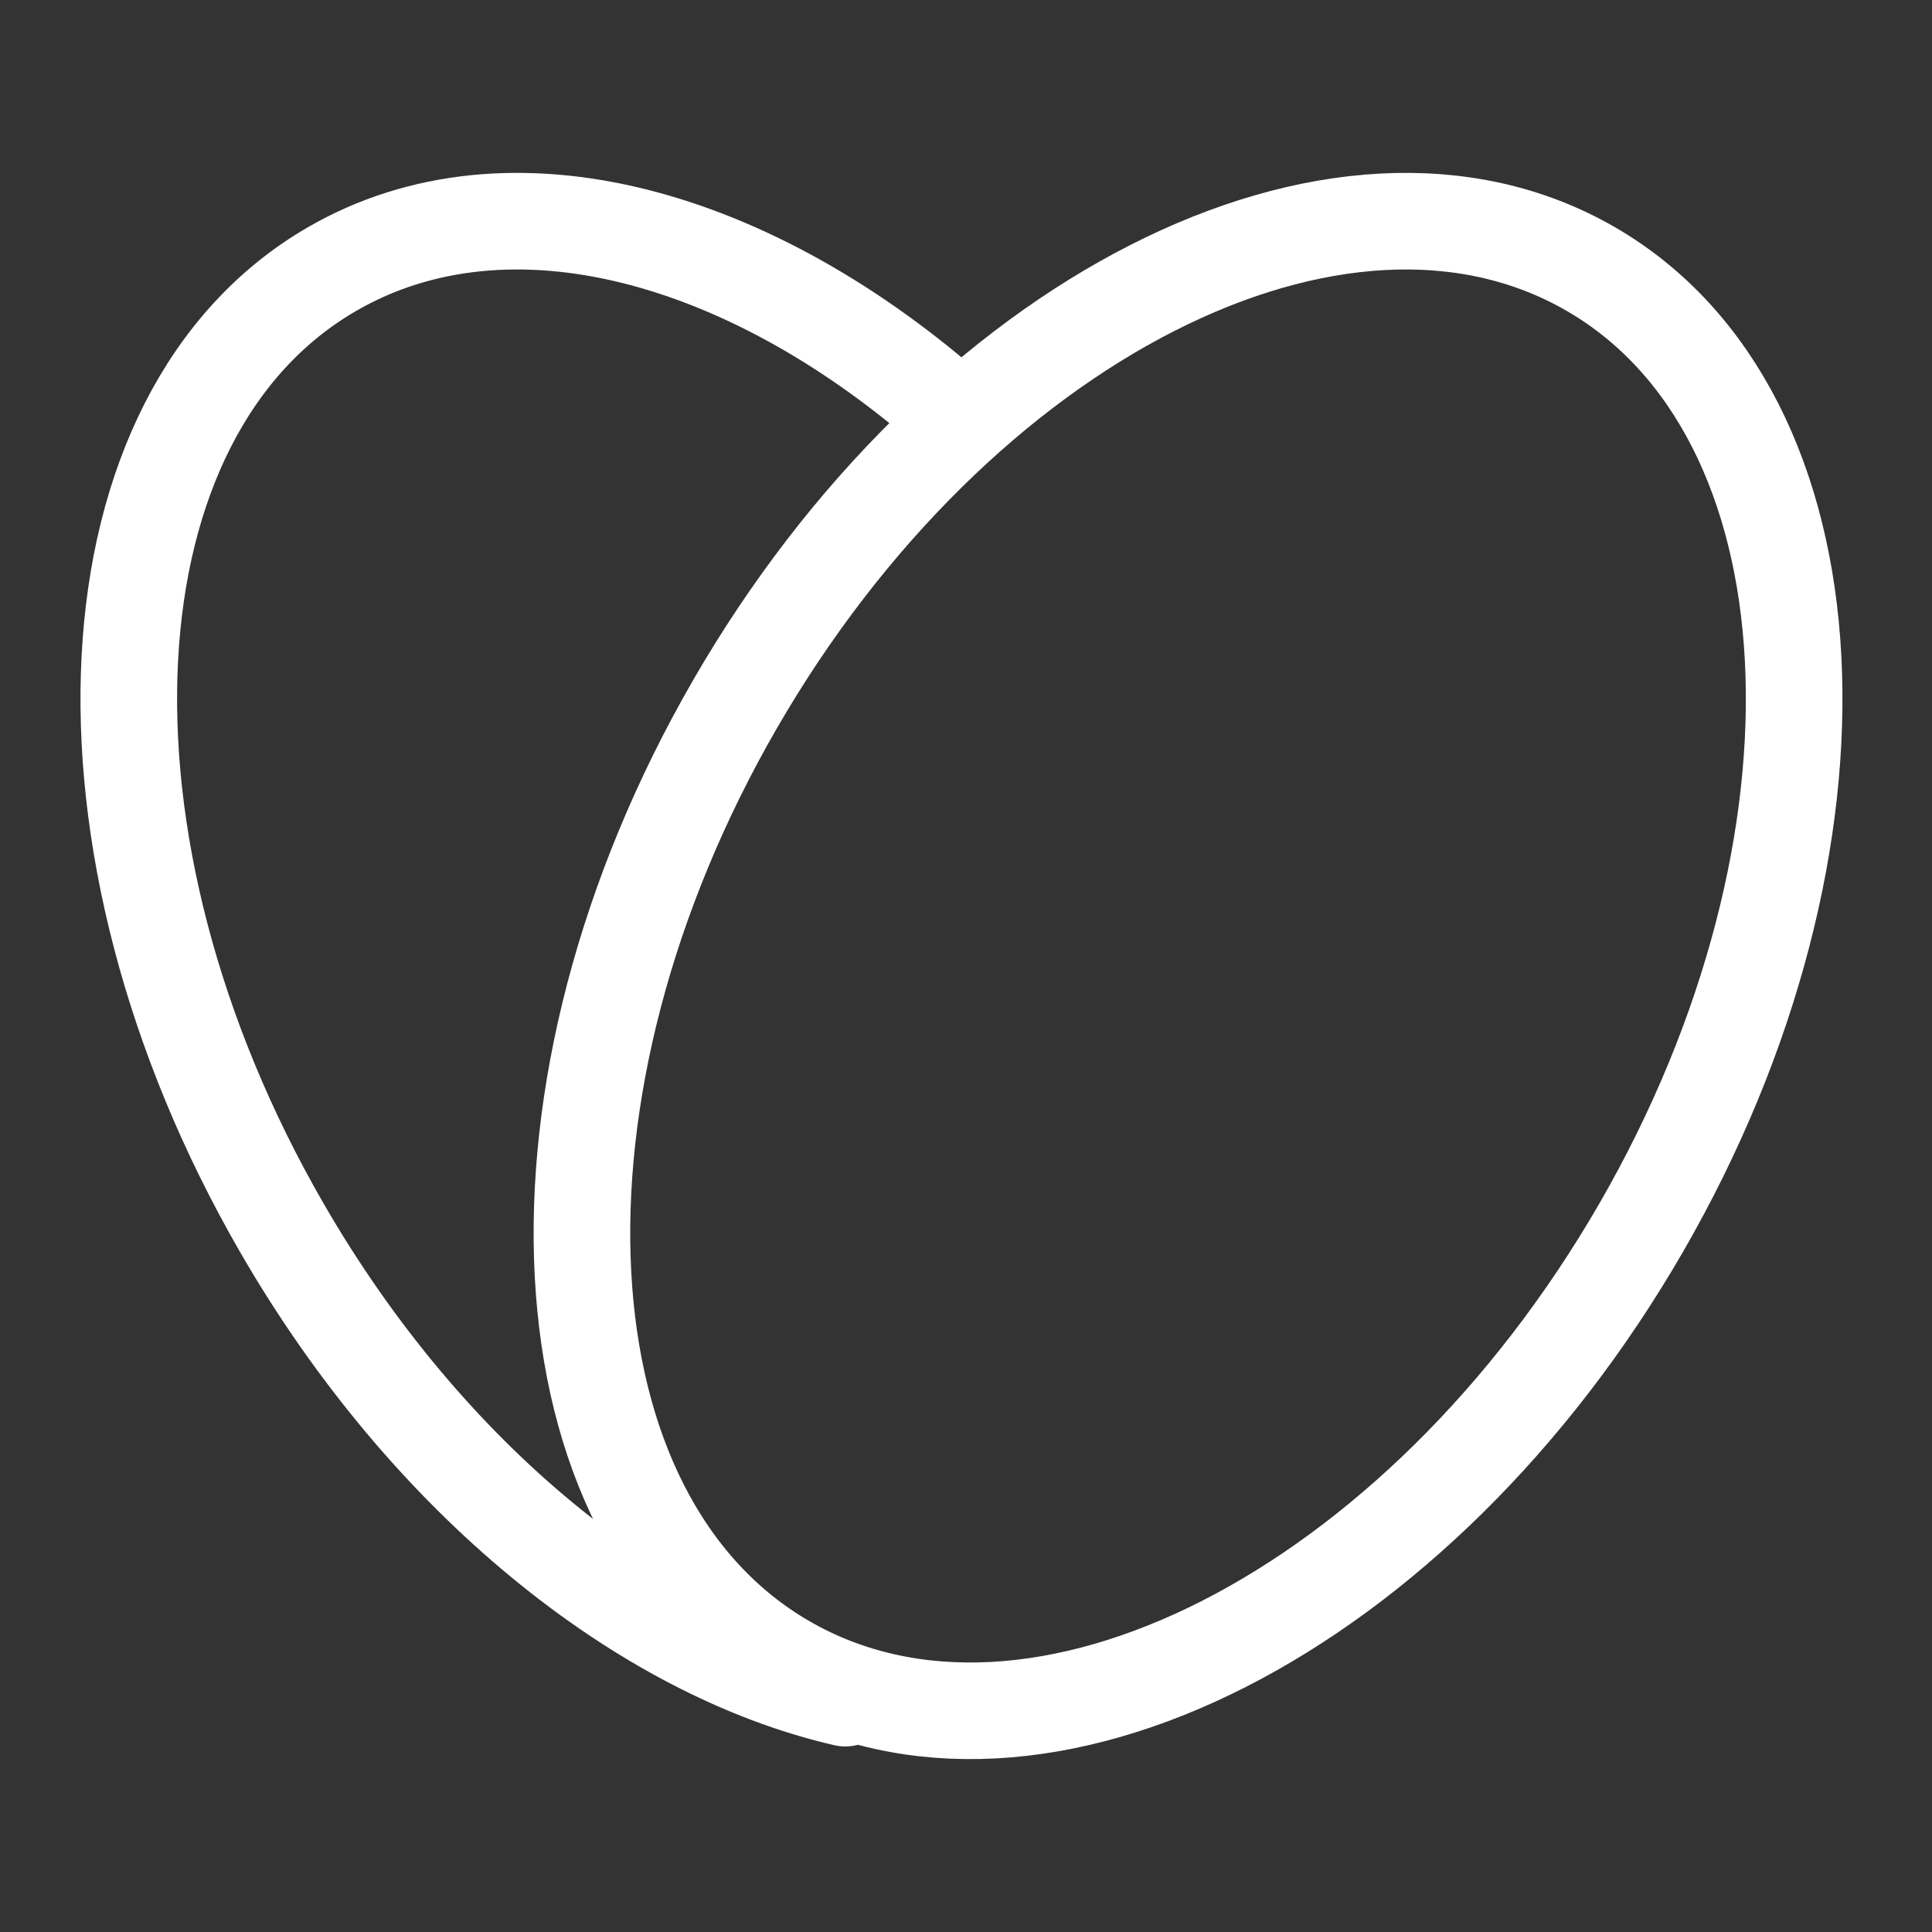
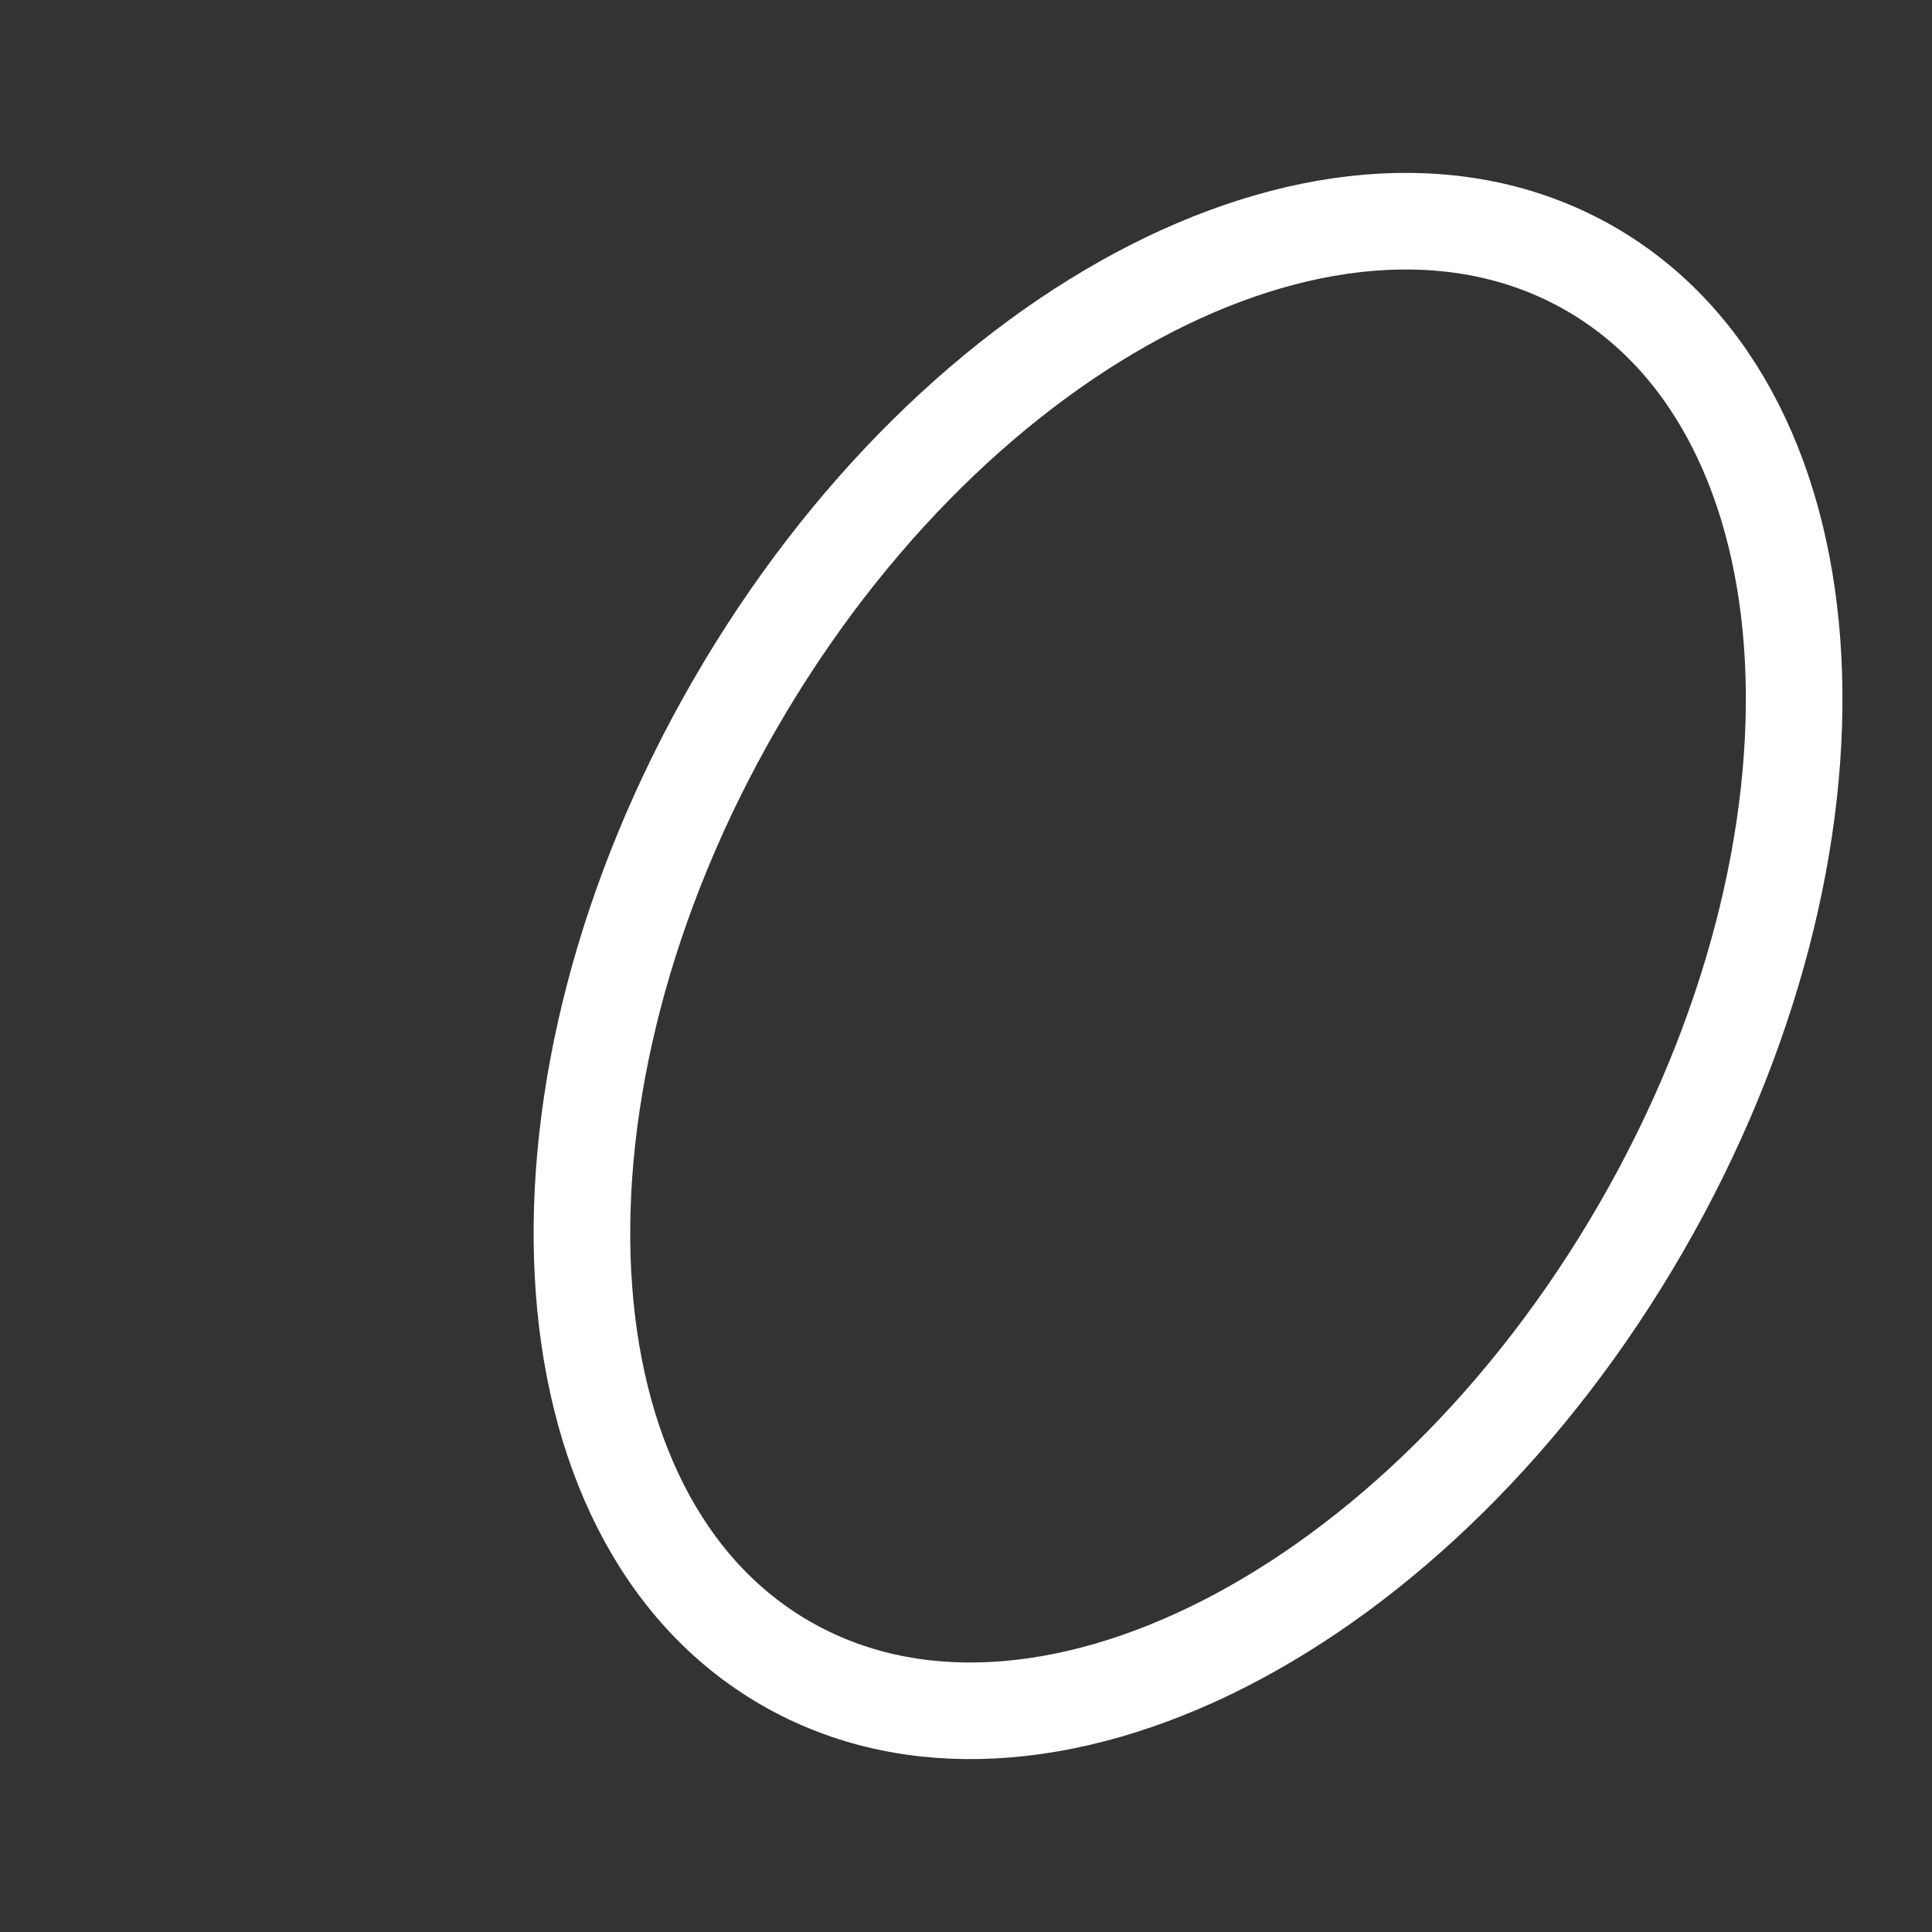
<svg xmlns="http://www.w3.org/2000/svg" width="60" height="60" viewBox="0 0 60 60" fill="none">
  <rect x="0" y="0" width="60" height="60" fill="#333333" stroke="none" />
-   <path d="M29.73 12.965C23.343 7.265 15.805 5.184 10.322 8.35C2.55 12.838 1.846 26.168 8.75 38.125C13.287 45.988 19.986 51.298 26.25 52.738" stroke="white" stroke-width="3" stroke-linecap="round" stroke-linejoin="round" />
  <path d="M22.823 21.875C15.919 33.833 16.622 47.162 24.395 51.65C32.167 56.137 44.065 50.083 50.969 38.125C57.873 26.168 57.169 12.838 49.395 8.35C41.625 3.862 29.726 9.917 22.823 21.875Z" stroke="white" stroke-width="3" stroke-linecap="round" stroke-linejoin="round" />
</svg>